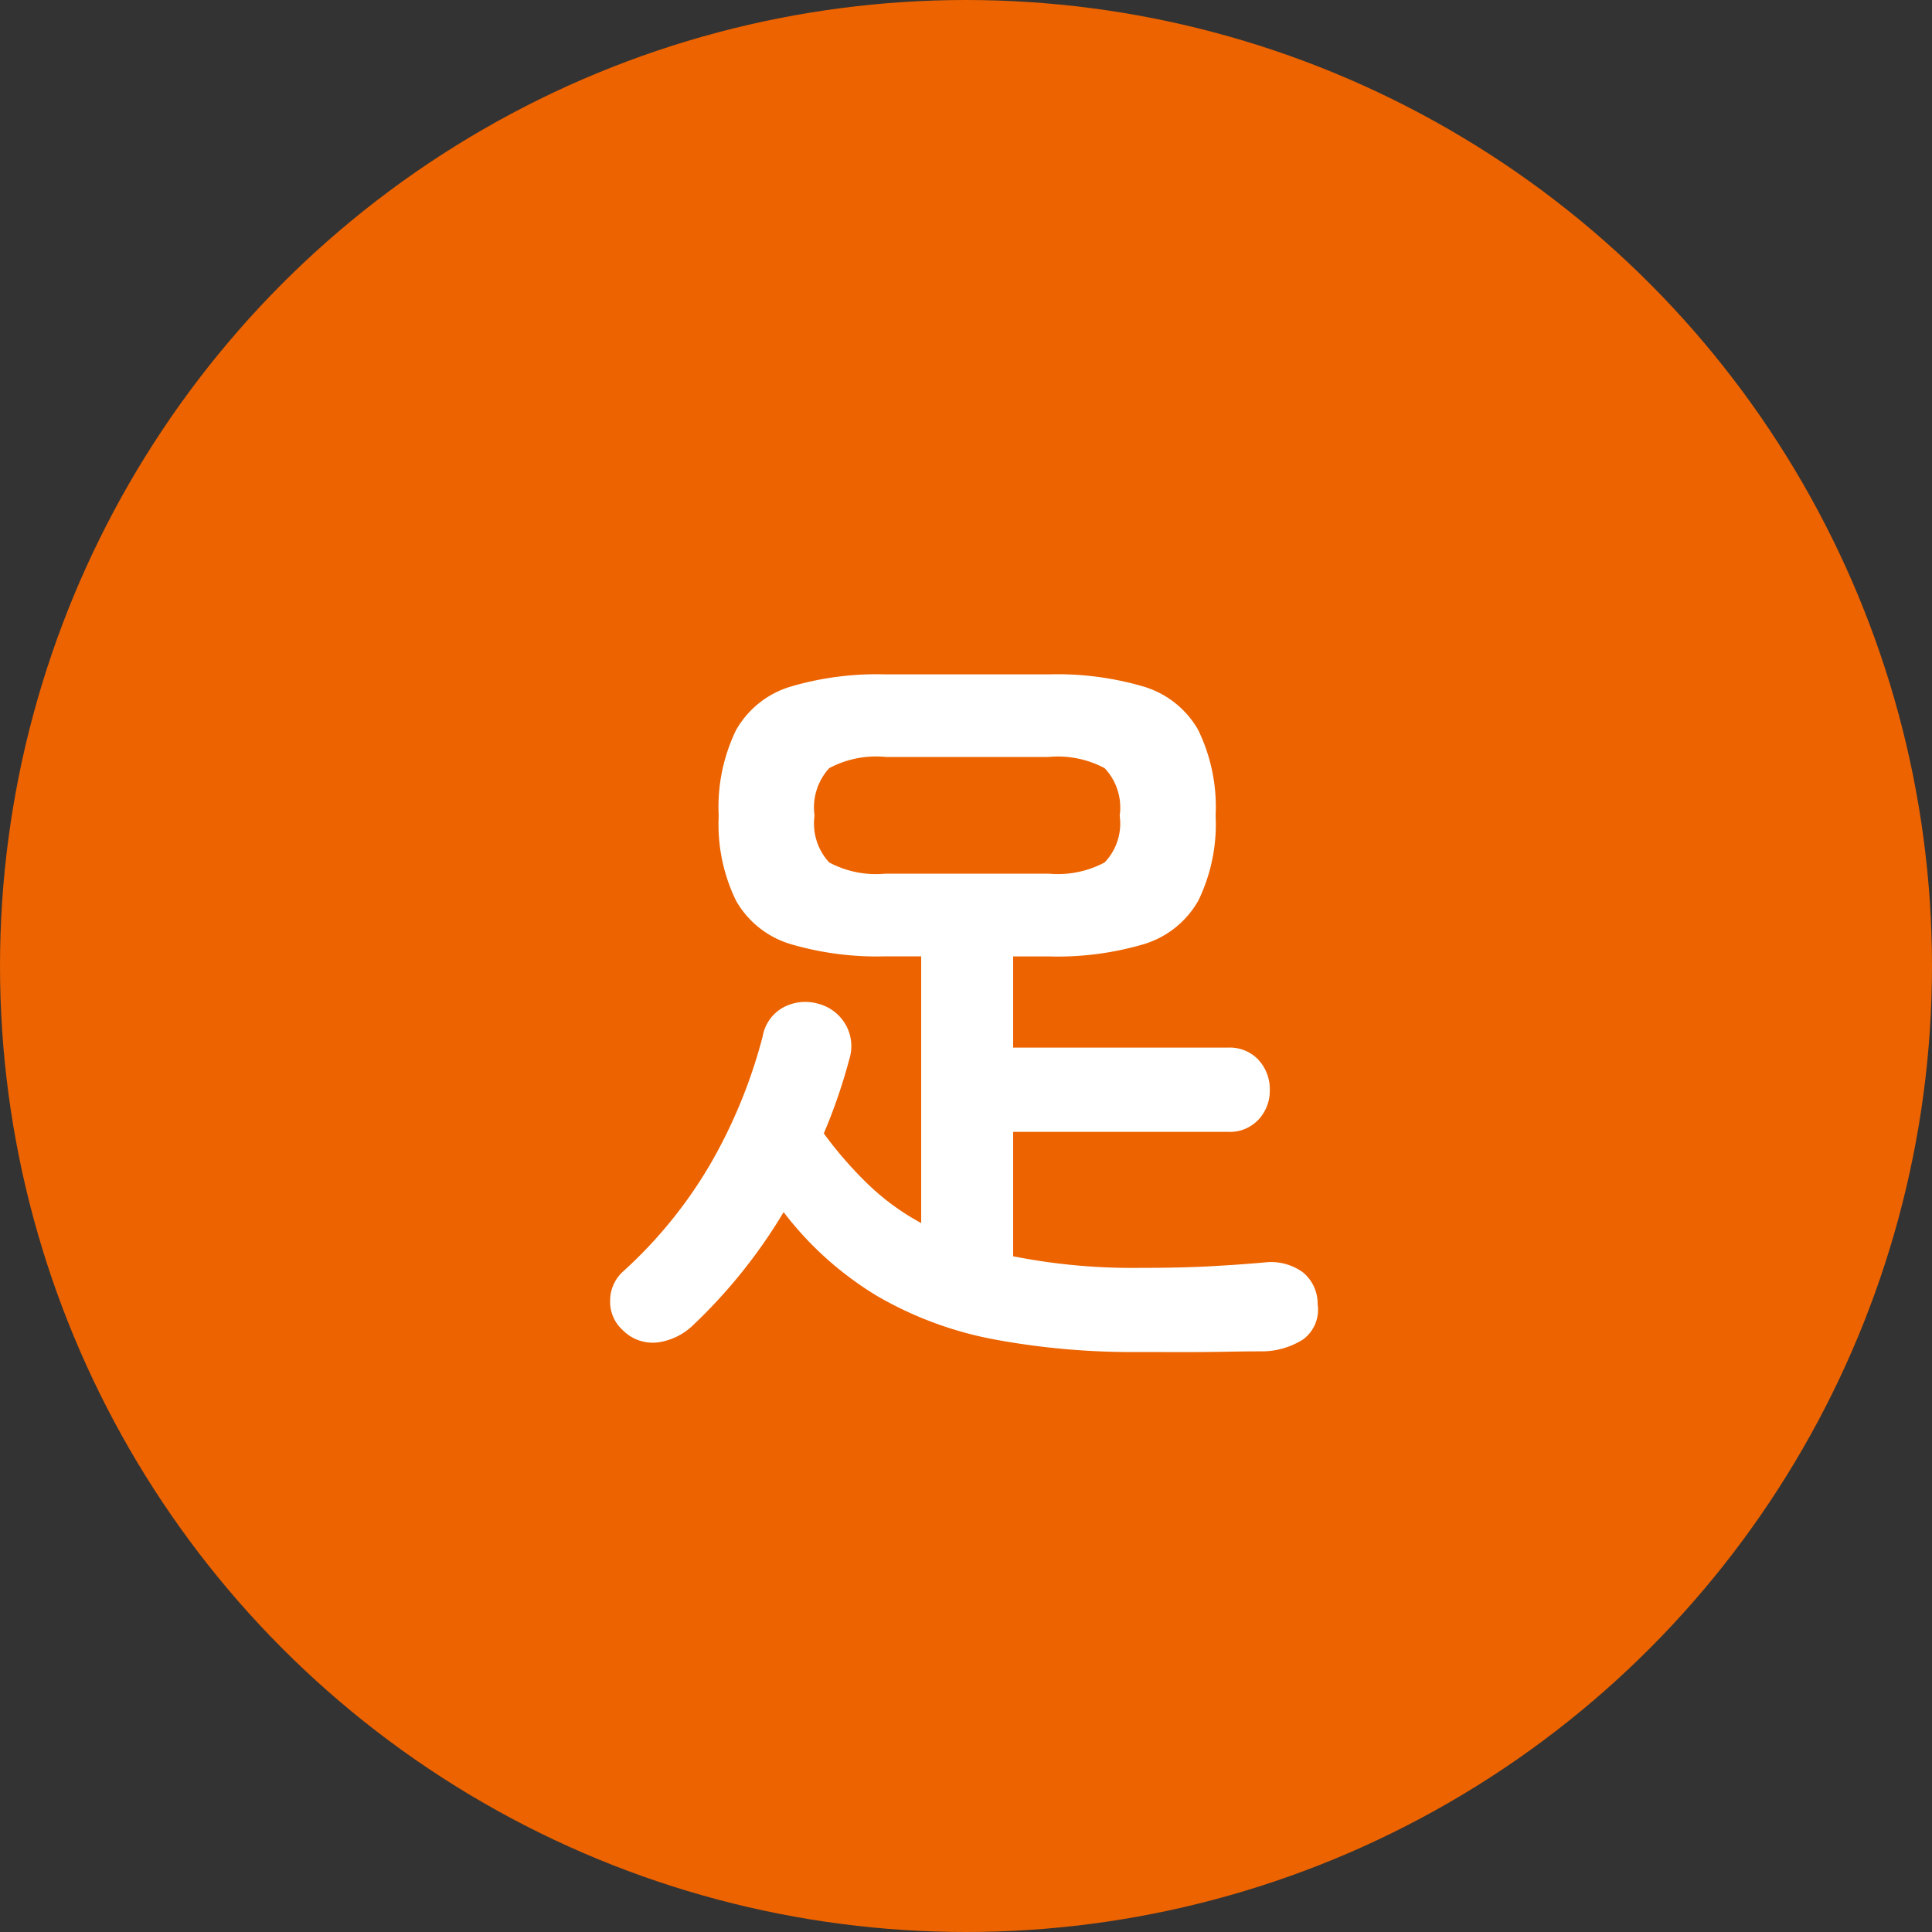
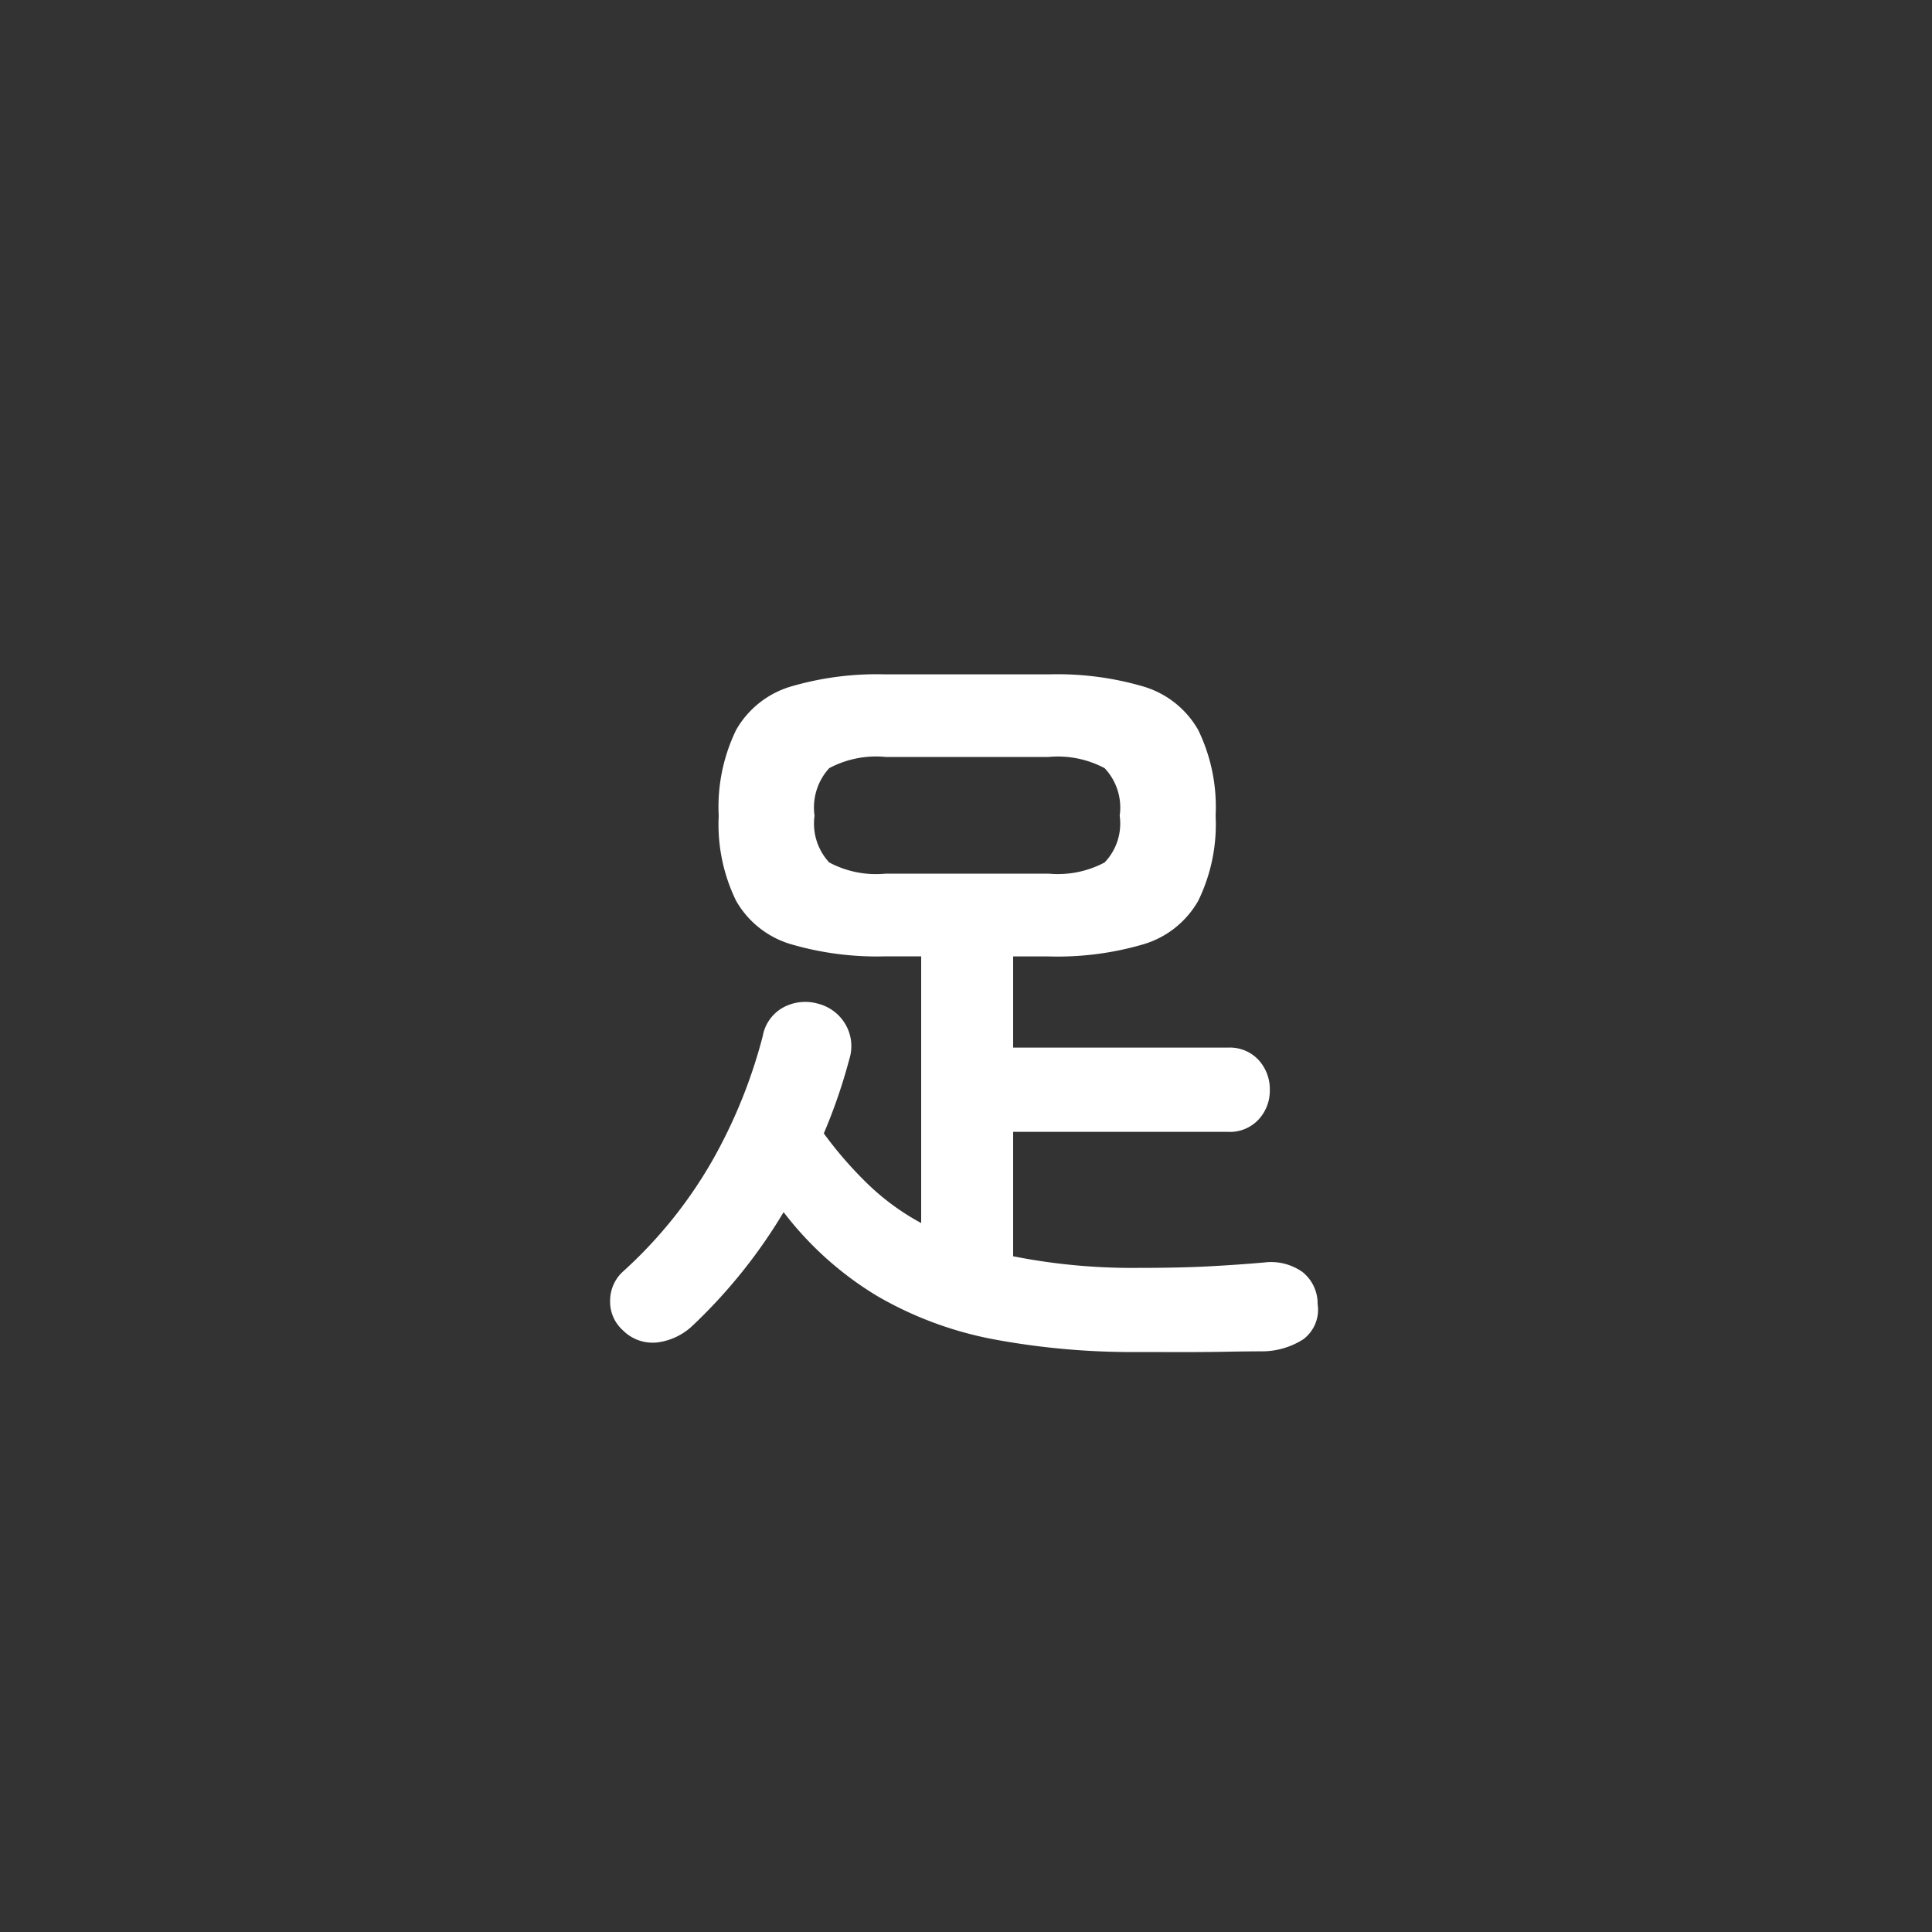
<svg xmlns="http://www.w3.org/2000/svg" width="80" height="80" viewBox="0 0 80 80">
  <rect x="0" y="0" width="80" height="80" fill="#333333" stroke="none" />
  <g id="グループ_1614" data-name="グループ 1614" transform="translate(-940 -7795)">
-     <circle id="楕円形_75" data-name="楕円形 75" cx="40" cy="40" r="40" transform="translate(940 7795)" fill="#ec6300" />
    <path id="パス_1367" data-name="パス 1367" d="M23.168,1.984a31.271,31.271,0,0,1-6.032-.528A15.208,15.208,0,0,1,12.32-.336,13.9,13.9,0,0,1,8.448-3.808,21.922,21.922,0,0,1,4.64.928a2.6,2.6,0,0,1-1.392.656,1.736,1.736,0,0,1-1.456-.5A1.58,1.58,0,0,1,1.264-.144a1.629,1.629,0,0,1,.528-1.2A18.7,18.7,0,0,0,5.472-5.9a21.3,21.3,0,0,0,2.112-5.2,1.694,1.694,0,0,1,.848-1.184,1.925,1.925,0,0,1,1.424-.16,1.84,1.84,0,0,1,1.136.832,1.789,1.789,0,0,1,.176,1.472,22.709,22.709,0,0,1-1.056,3.072,16.241,16.241,0,0,0,1.872,2.144,10.071,10.071,0,0,0,2.16,1.568V-14.4H12.672a12.645,12.645,0,0,1-3.952-.512A3.877,3.877,0,0,1,6.48-16.7a7.216,7.216,0,0,1-.72-3.52,7.3,7.3,0,0,1,.72-3.552,3.877,3.877,0,0,1,2.24-1.792,12.645,12.645,0,0,1,3.952-.512h6.752a12.645,12.645,0,0,1,3.952.512,3.877,3.877,0,0,1,2.24,1.792,7.3,7.3,0,0,1,.72,3.552,7.216,7.216,0,0,1-.72,3.52,3.877,3.877,0,0,1-2.24,1.792,12.645,12.645,0,0,1-3.952.512H17.952v3.776h8.9a1.62,1.62,0,0,1,1.264.512,1.792,1.792,0,0,1,.464,1.248,1.75,1.75,0,0,1-.464,1.216,1.62,1.62,0,0,1-1.264.512h-8.9v5.152a25.4,25.4,0,0,0,5.216.48q1.7,0,2.9-.064t2.288-.16a2.252,2.252,0,0,1,1.584.4A1.672,1.672,0,0,1,30.56,0a1.529,1.529,0,0,1-.592,1.456,3.187,3.187,0,0,1-1.776.5q-.512,0-1.392.016t-1.84.016Zm-10.5-19.808h6.752a4.124,4.124,0,0,0,2.32-.464,2.33,2.33,0,0,0,.624-1.936,2.378,2.378,0,0,0-.624-1.968,4.124,4.124,0,0,0-2.32-.464H12.672a4.115,4.115,0,0,0-2.336.464,2.415,2.415,0,0,0-.608,1.968,2.366,2.366,0,0,0,.608,1.936A4.115,4.115,0,0,0,12.672-17.824Z" transform="translate(964 7849)" fill="#fff" />
  </g>
</svg>